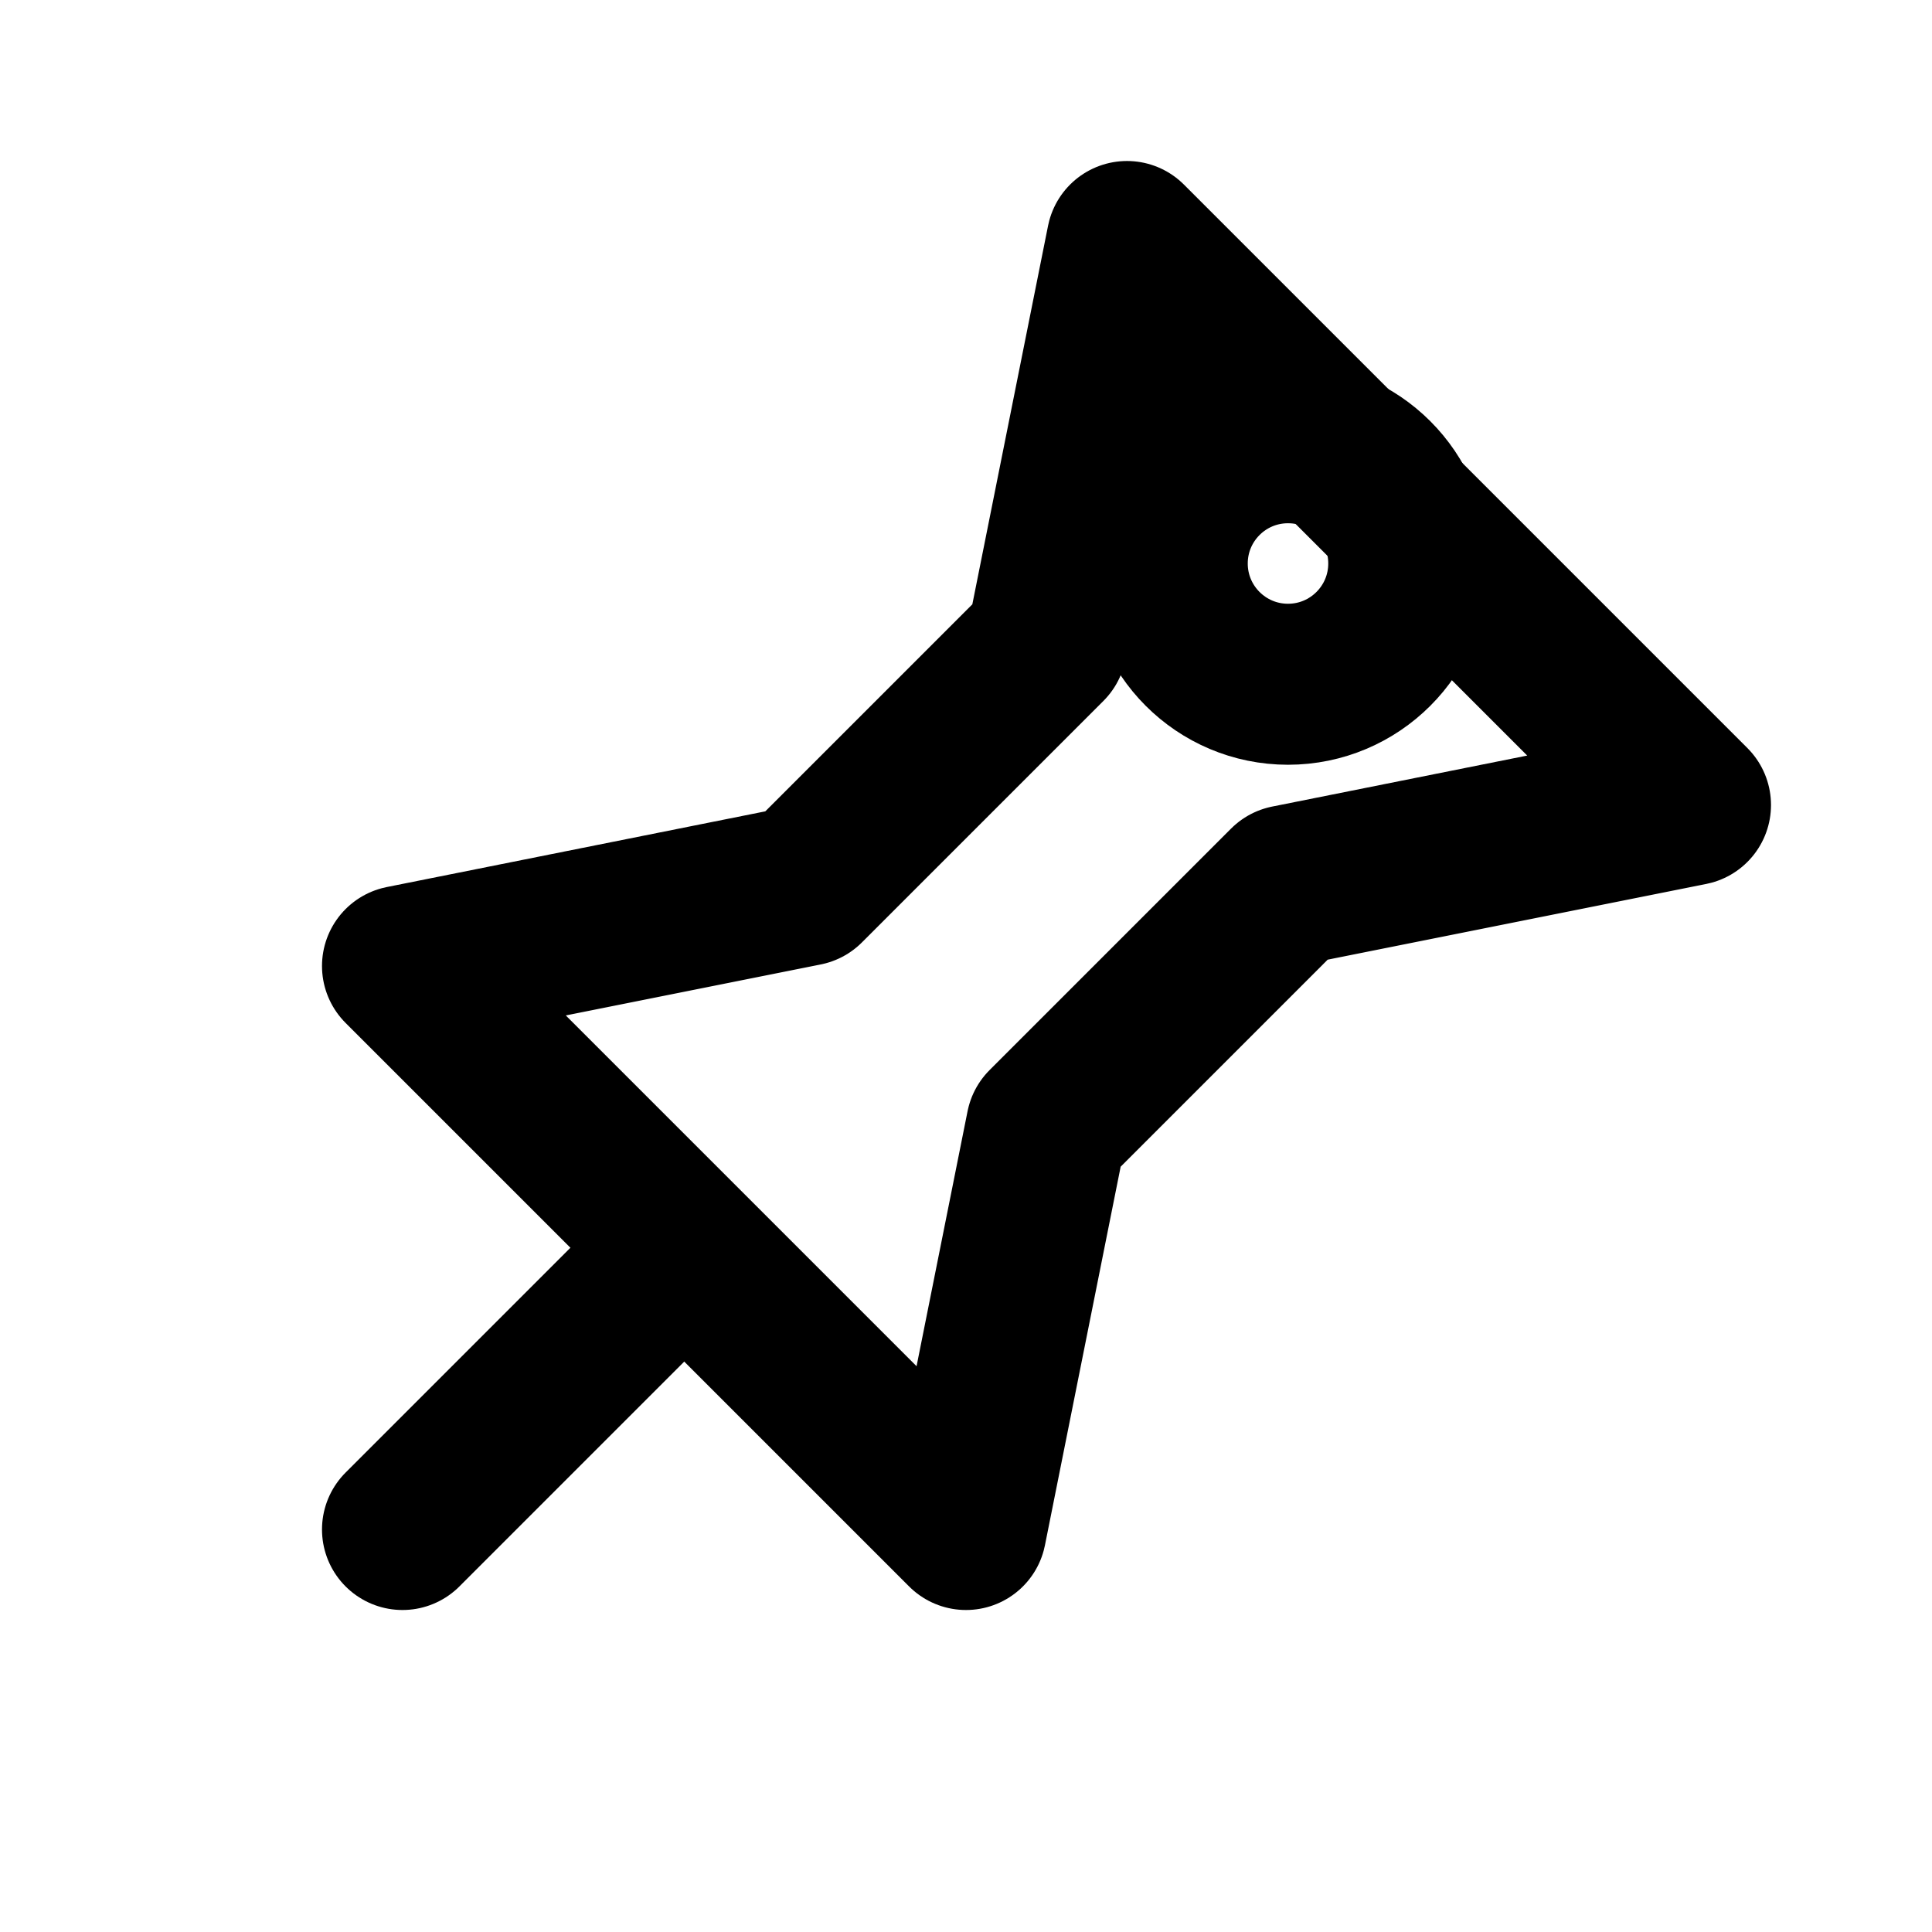
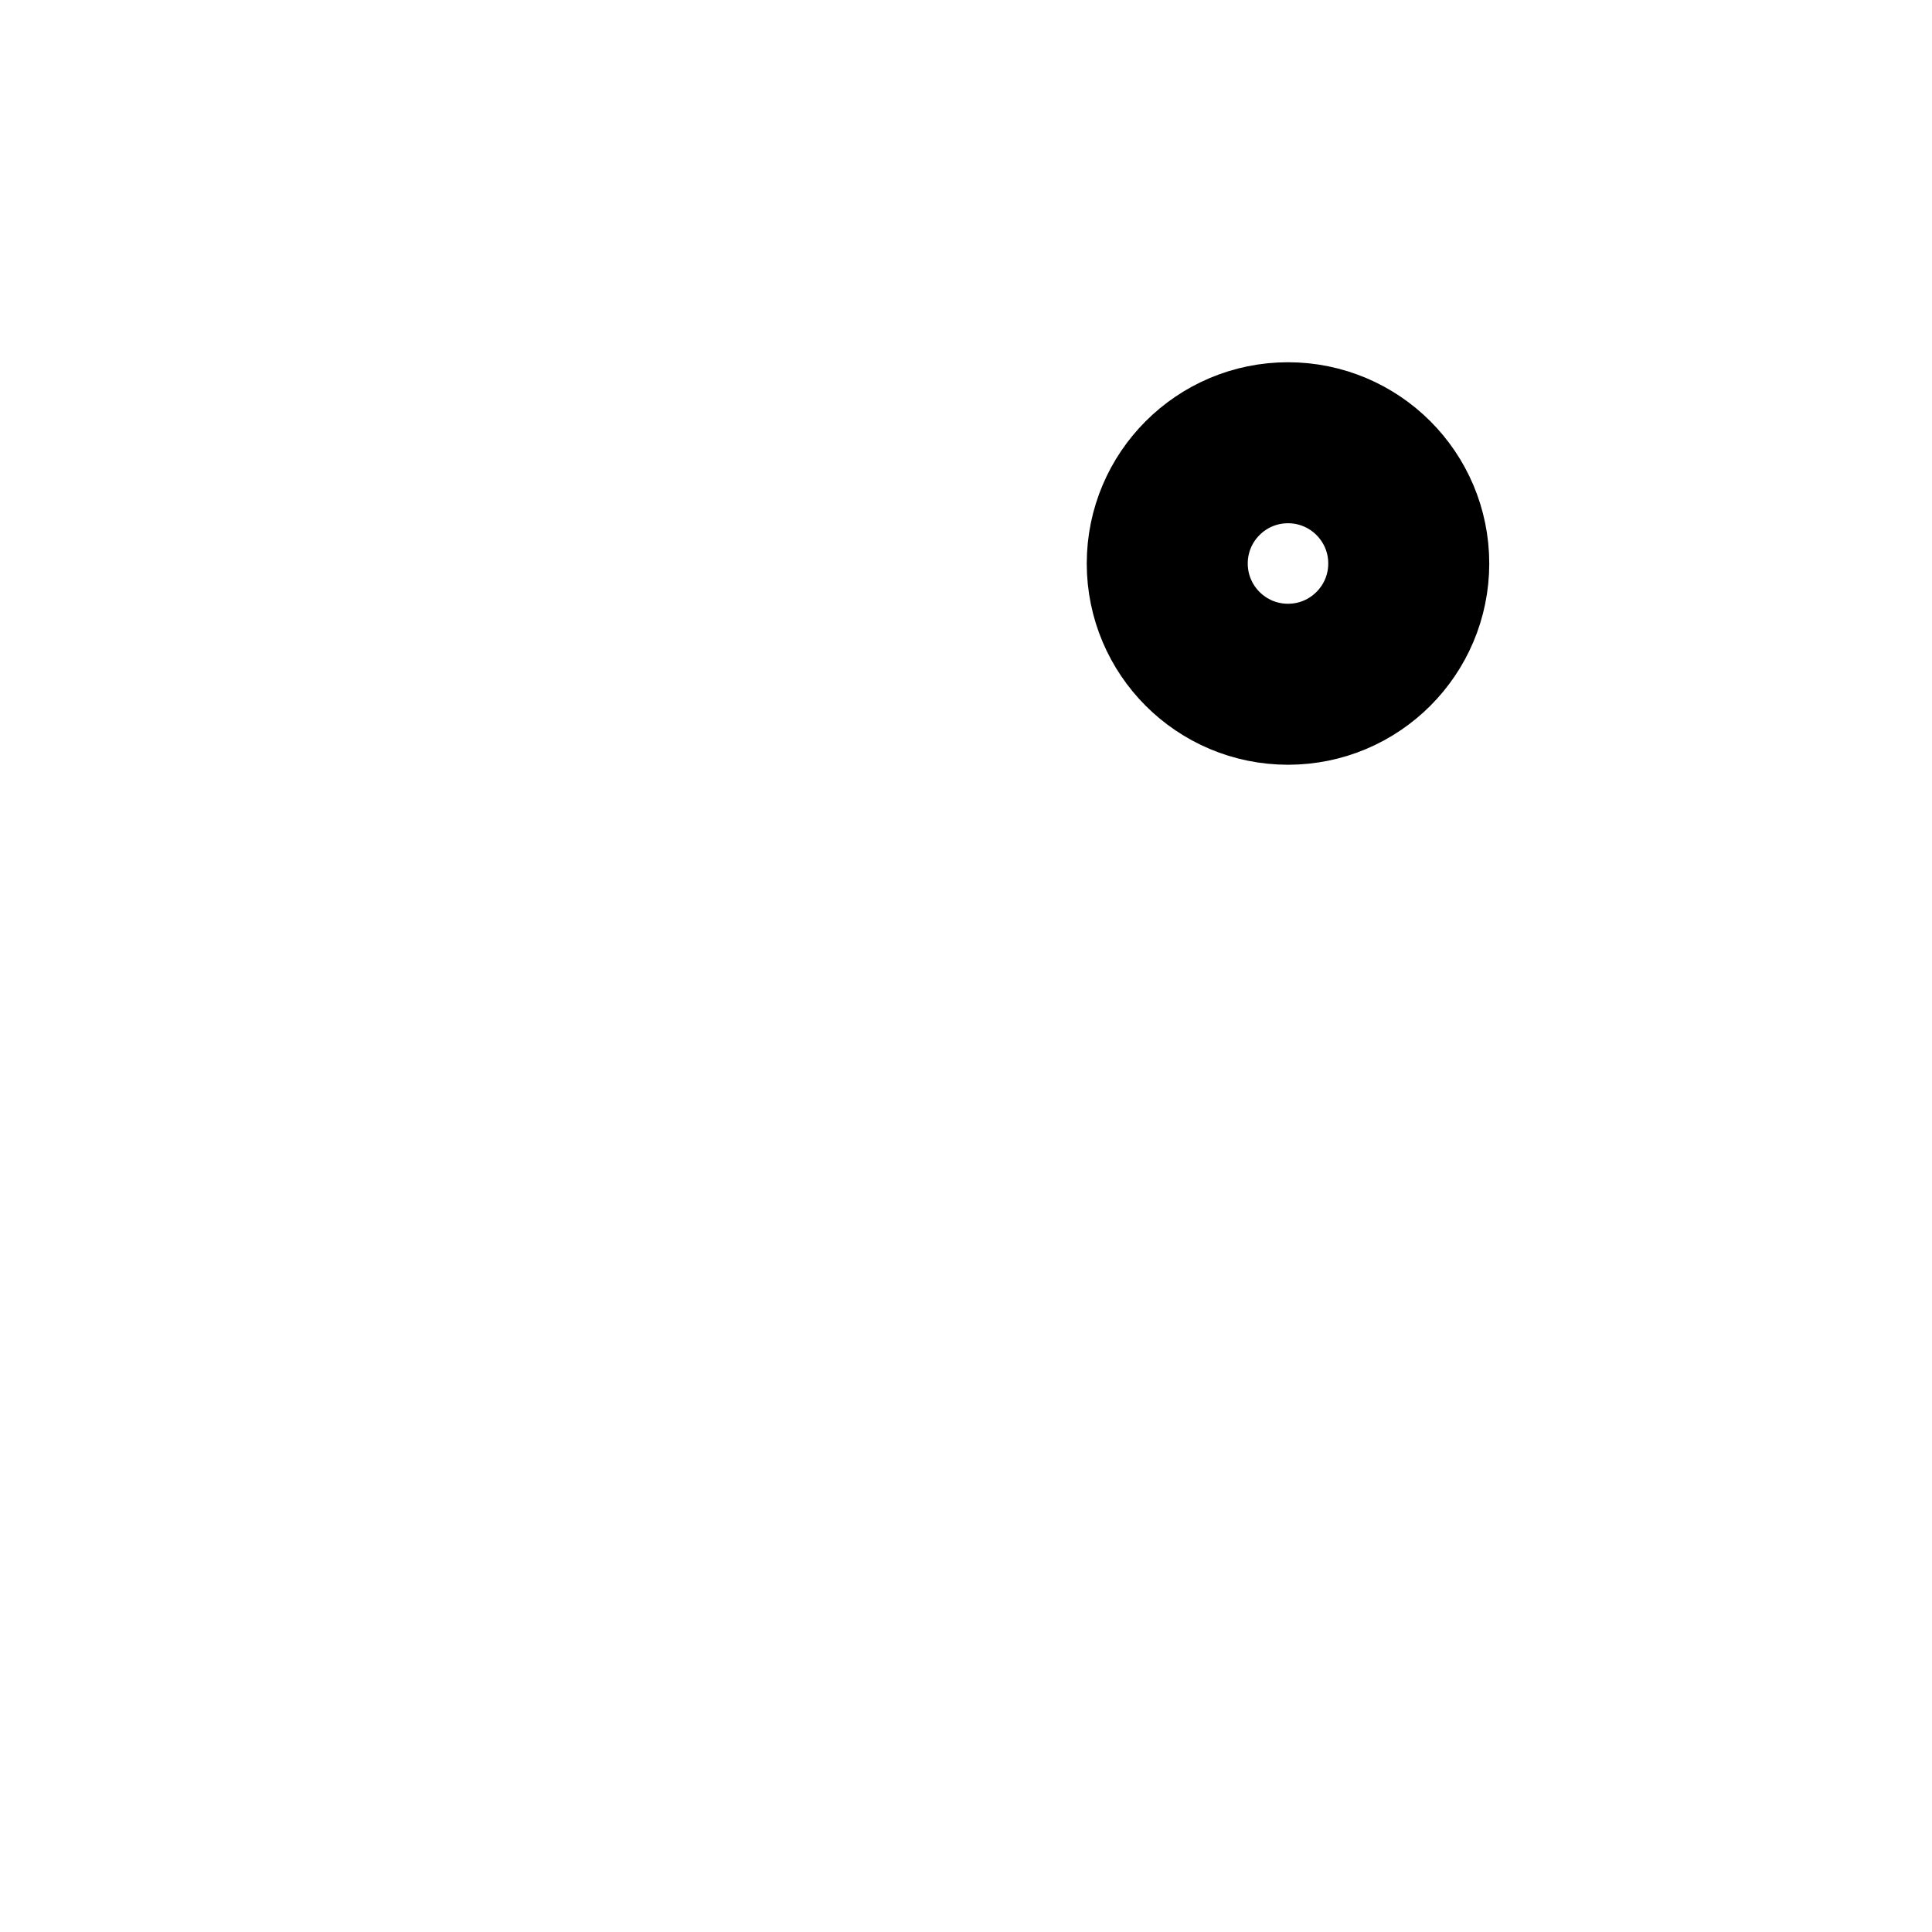
<svg xmlns="http://www.w3.org/2000/svg" width="24" height="24" viewBox="0 0 24 24" fill="none" stroke="#000" stroke-width="2" stroke-linecap="round" stroke-linejoin="round">
-   <path d="M14 3l7 7-5 1-3 3-1 5-7-7 5-1 3-3 1-5z" />
  <circle cx="16" cy="7" r="1.5" />
-   <path d="M5 19l3-3" />
</svg>